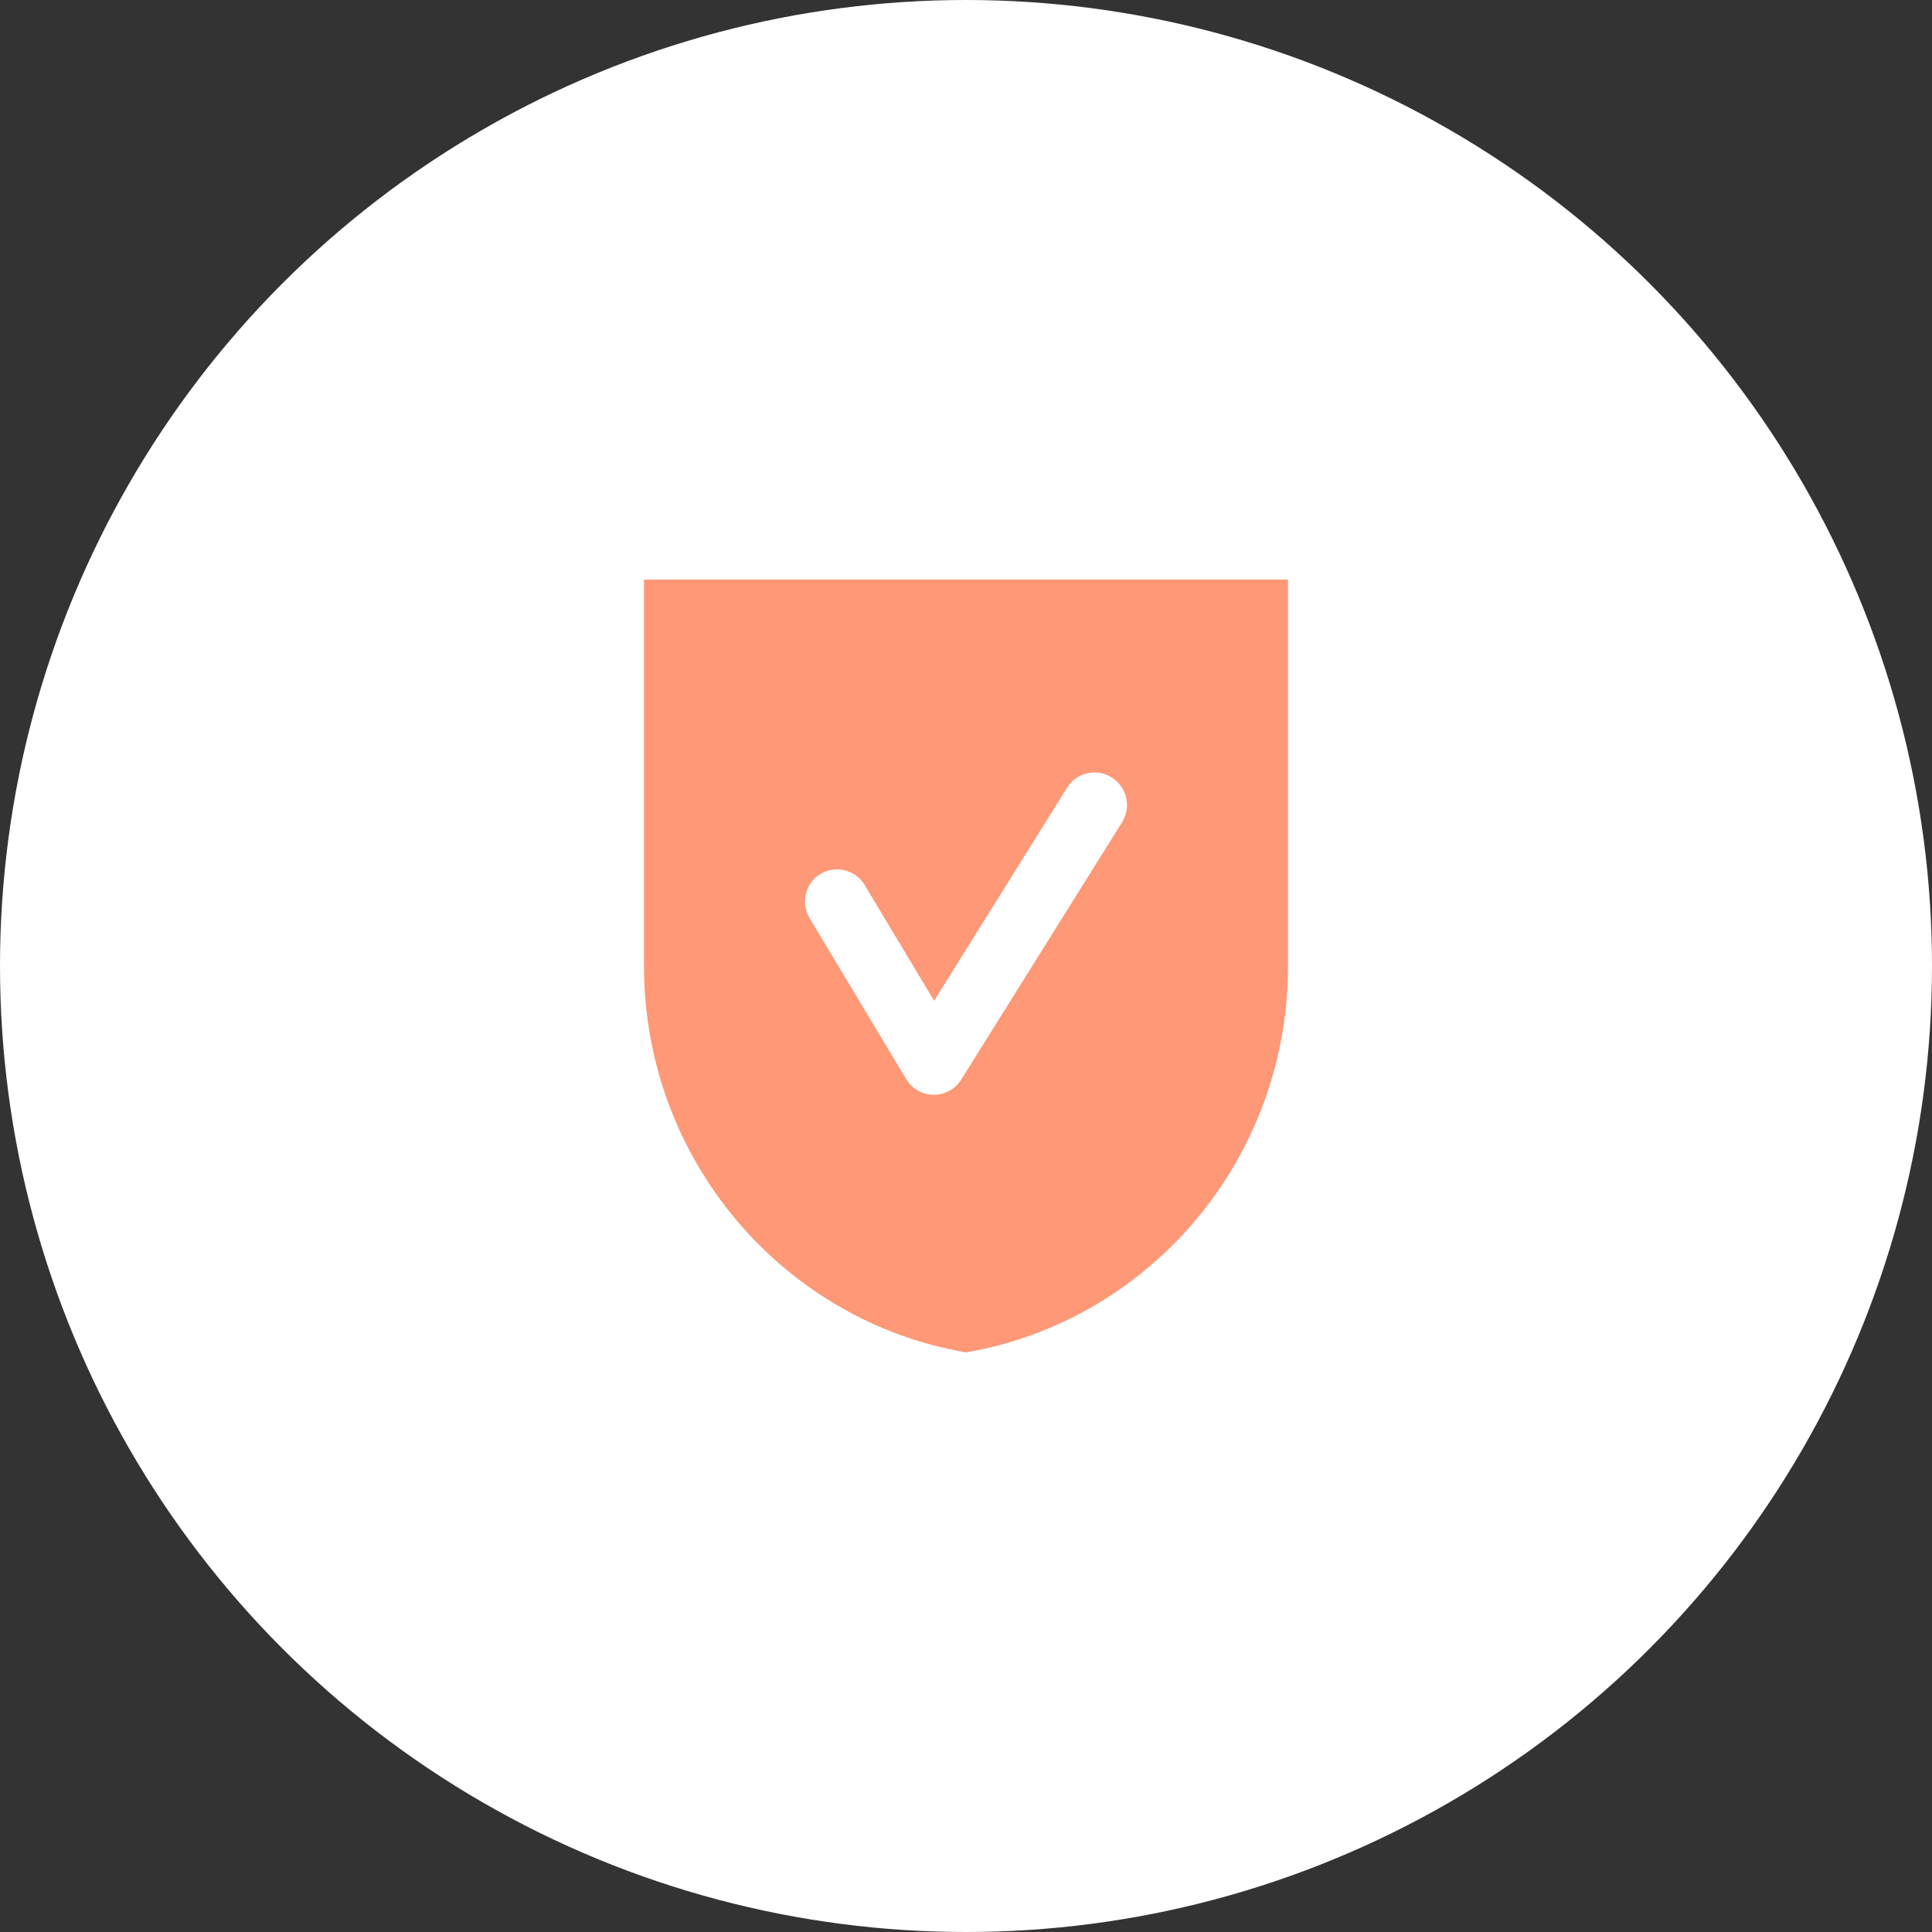
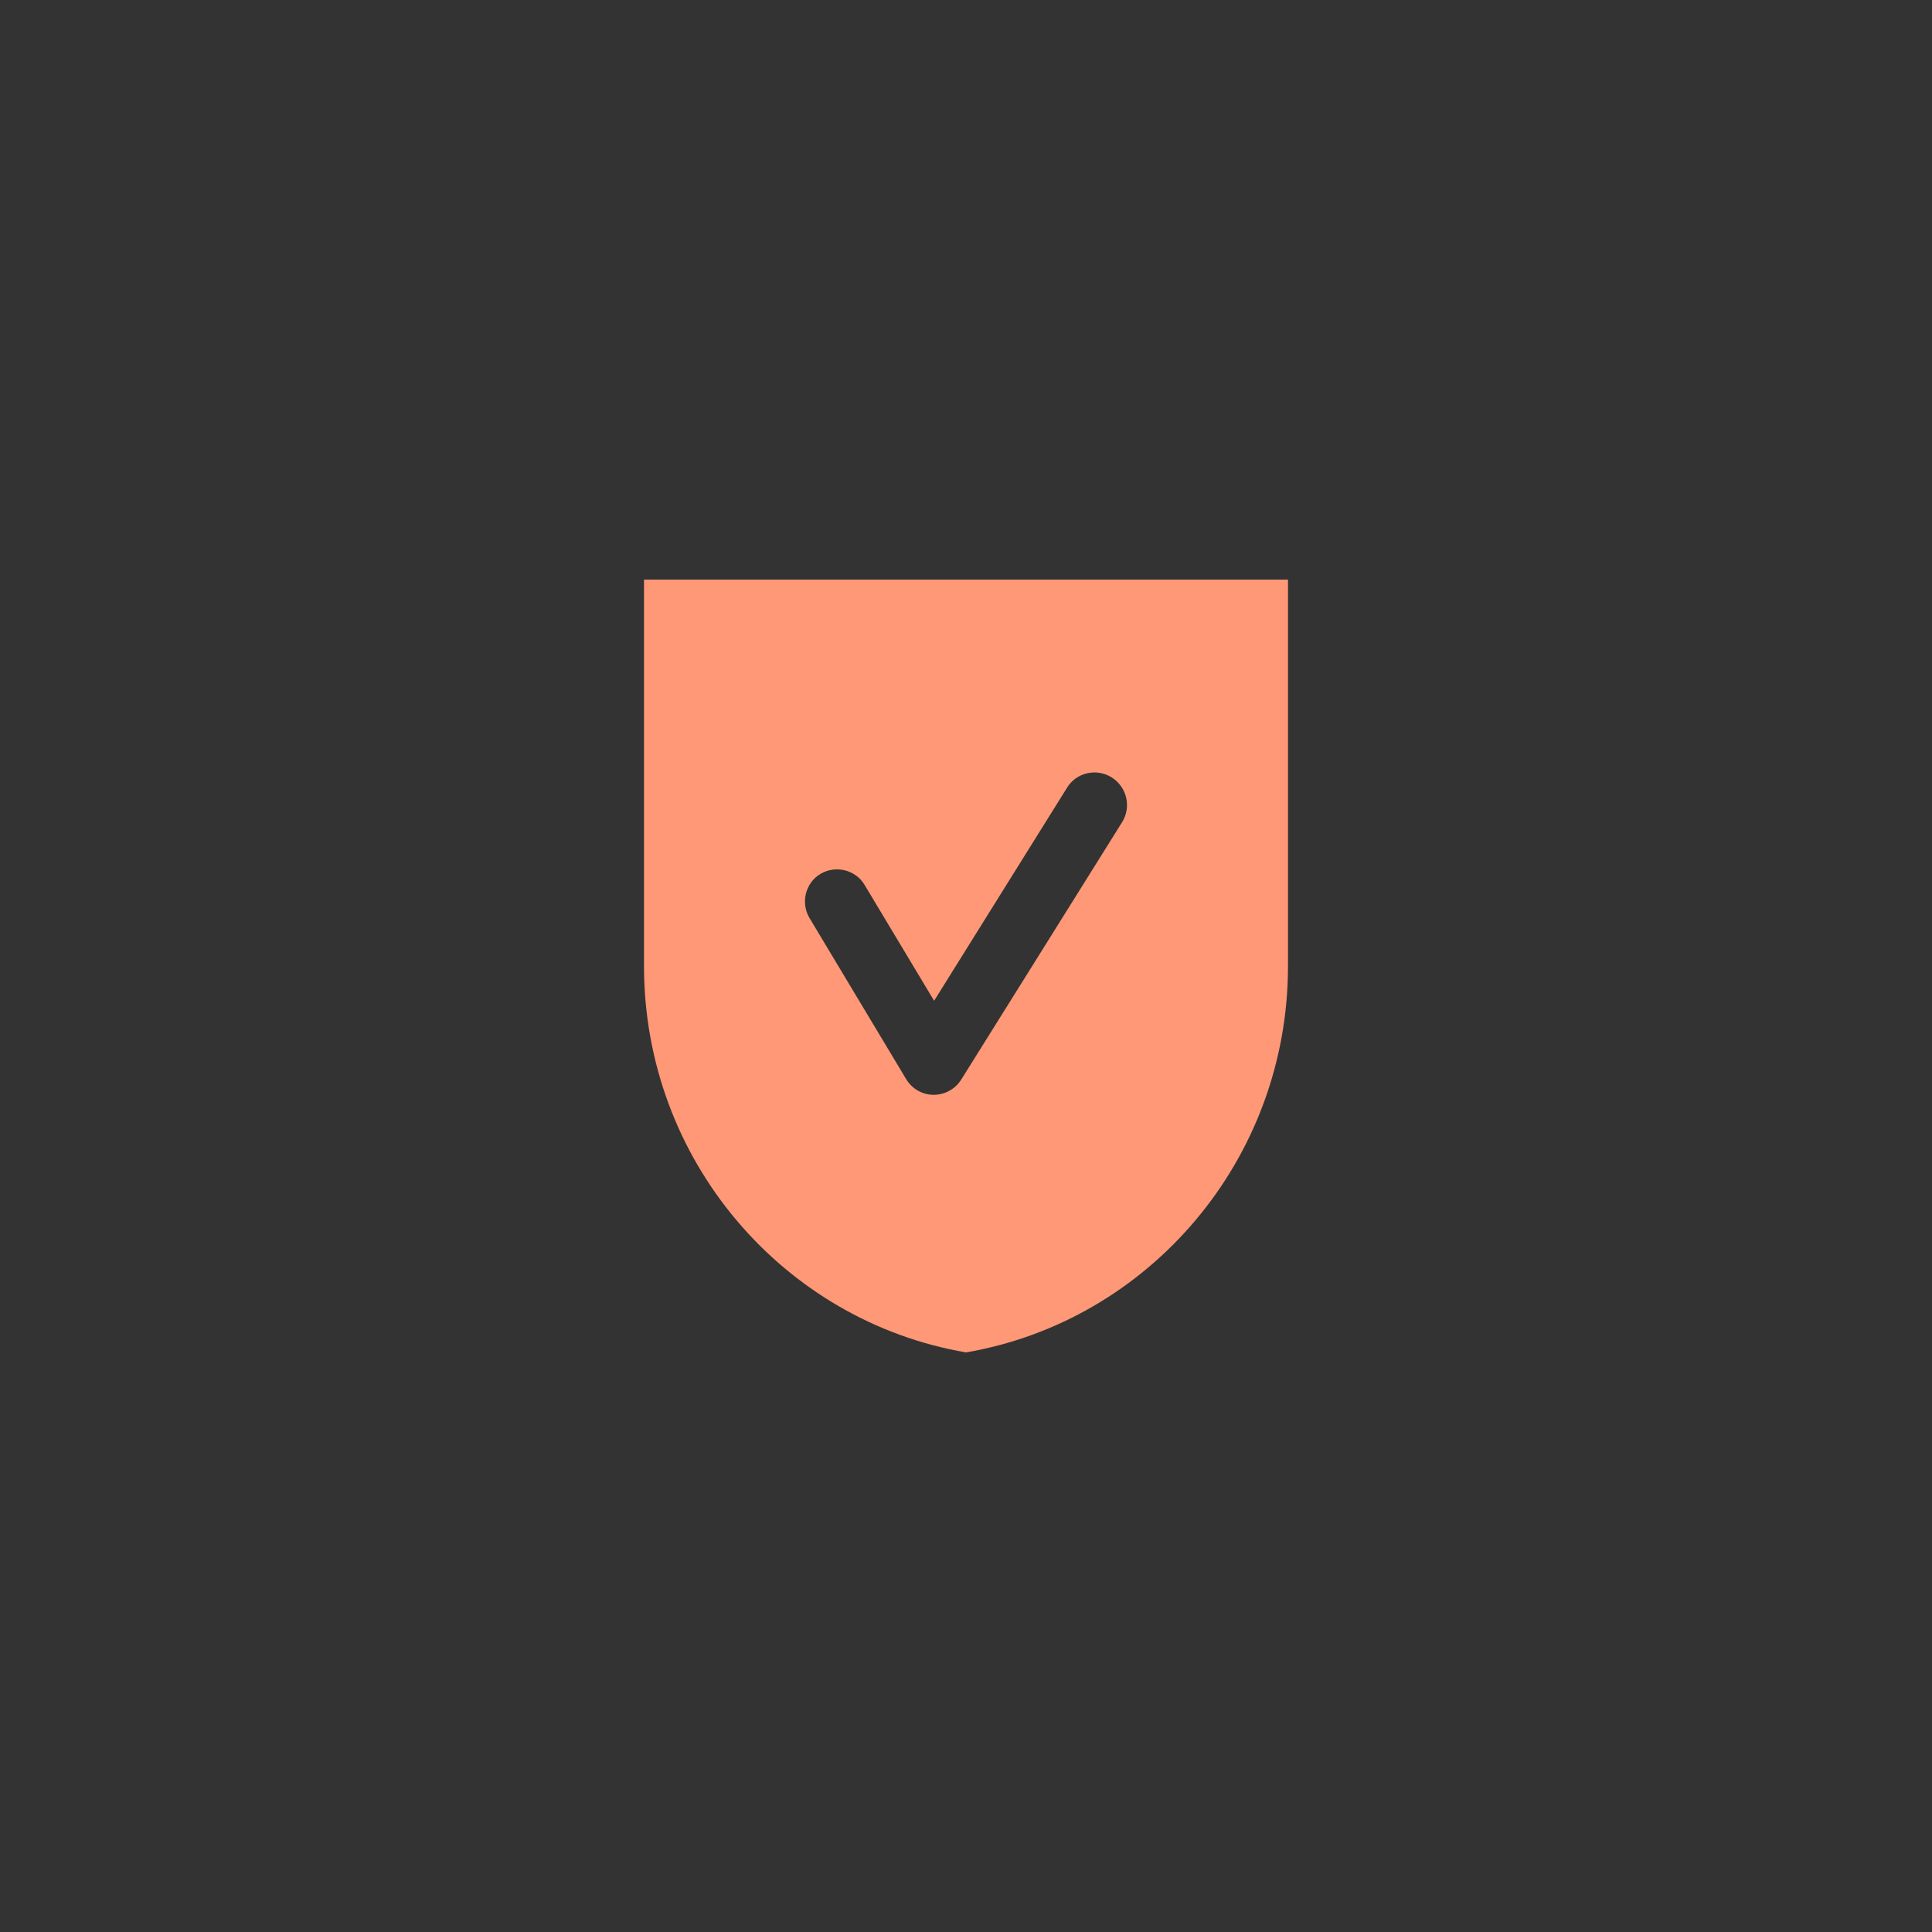
<svg xmlns="http://www.w3.org/2000/svg" version="1.1" id="icon-security" x="0px" y="0px" width="60px" height="60px" viewBox="0 0 60 60" xml:space="preserve">
  <rect x="0" y="0" width="60" height="60" fill="#333333" stroke="none" />
-   <circle fill="#FFFFFF" cx="30" cy="30" r="30" />
  <g>
    <path fill="#FE9876" d="M20,18v12c0,6.03,4.33,11.03,10,12c5.67-0.97,10-5.97,10-12V18H20z M34.85,25.53l-5,8   C29.67,33.82,29.34,34,29,34c0,0-0.01,0-0.01,0c-0.35,0-0.67-0.19-0.85-0.49l-3-5c-0.28-0.47-0.13-1.09,0.34-1.37   c0.47-0.28,1.09-0.13,1.37,0.34l2.16,3.6l4.13-6.62c0.29-0.47,0.91-0.61,1.38-0.32C35,24.44,35.14,25.06,34.85,25.53z" />
  </g>
</svg>